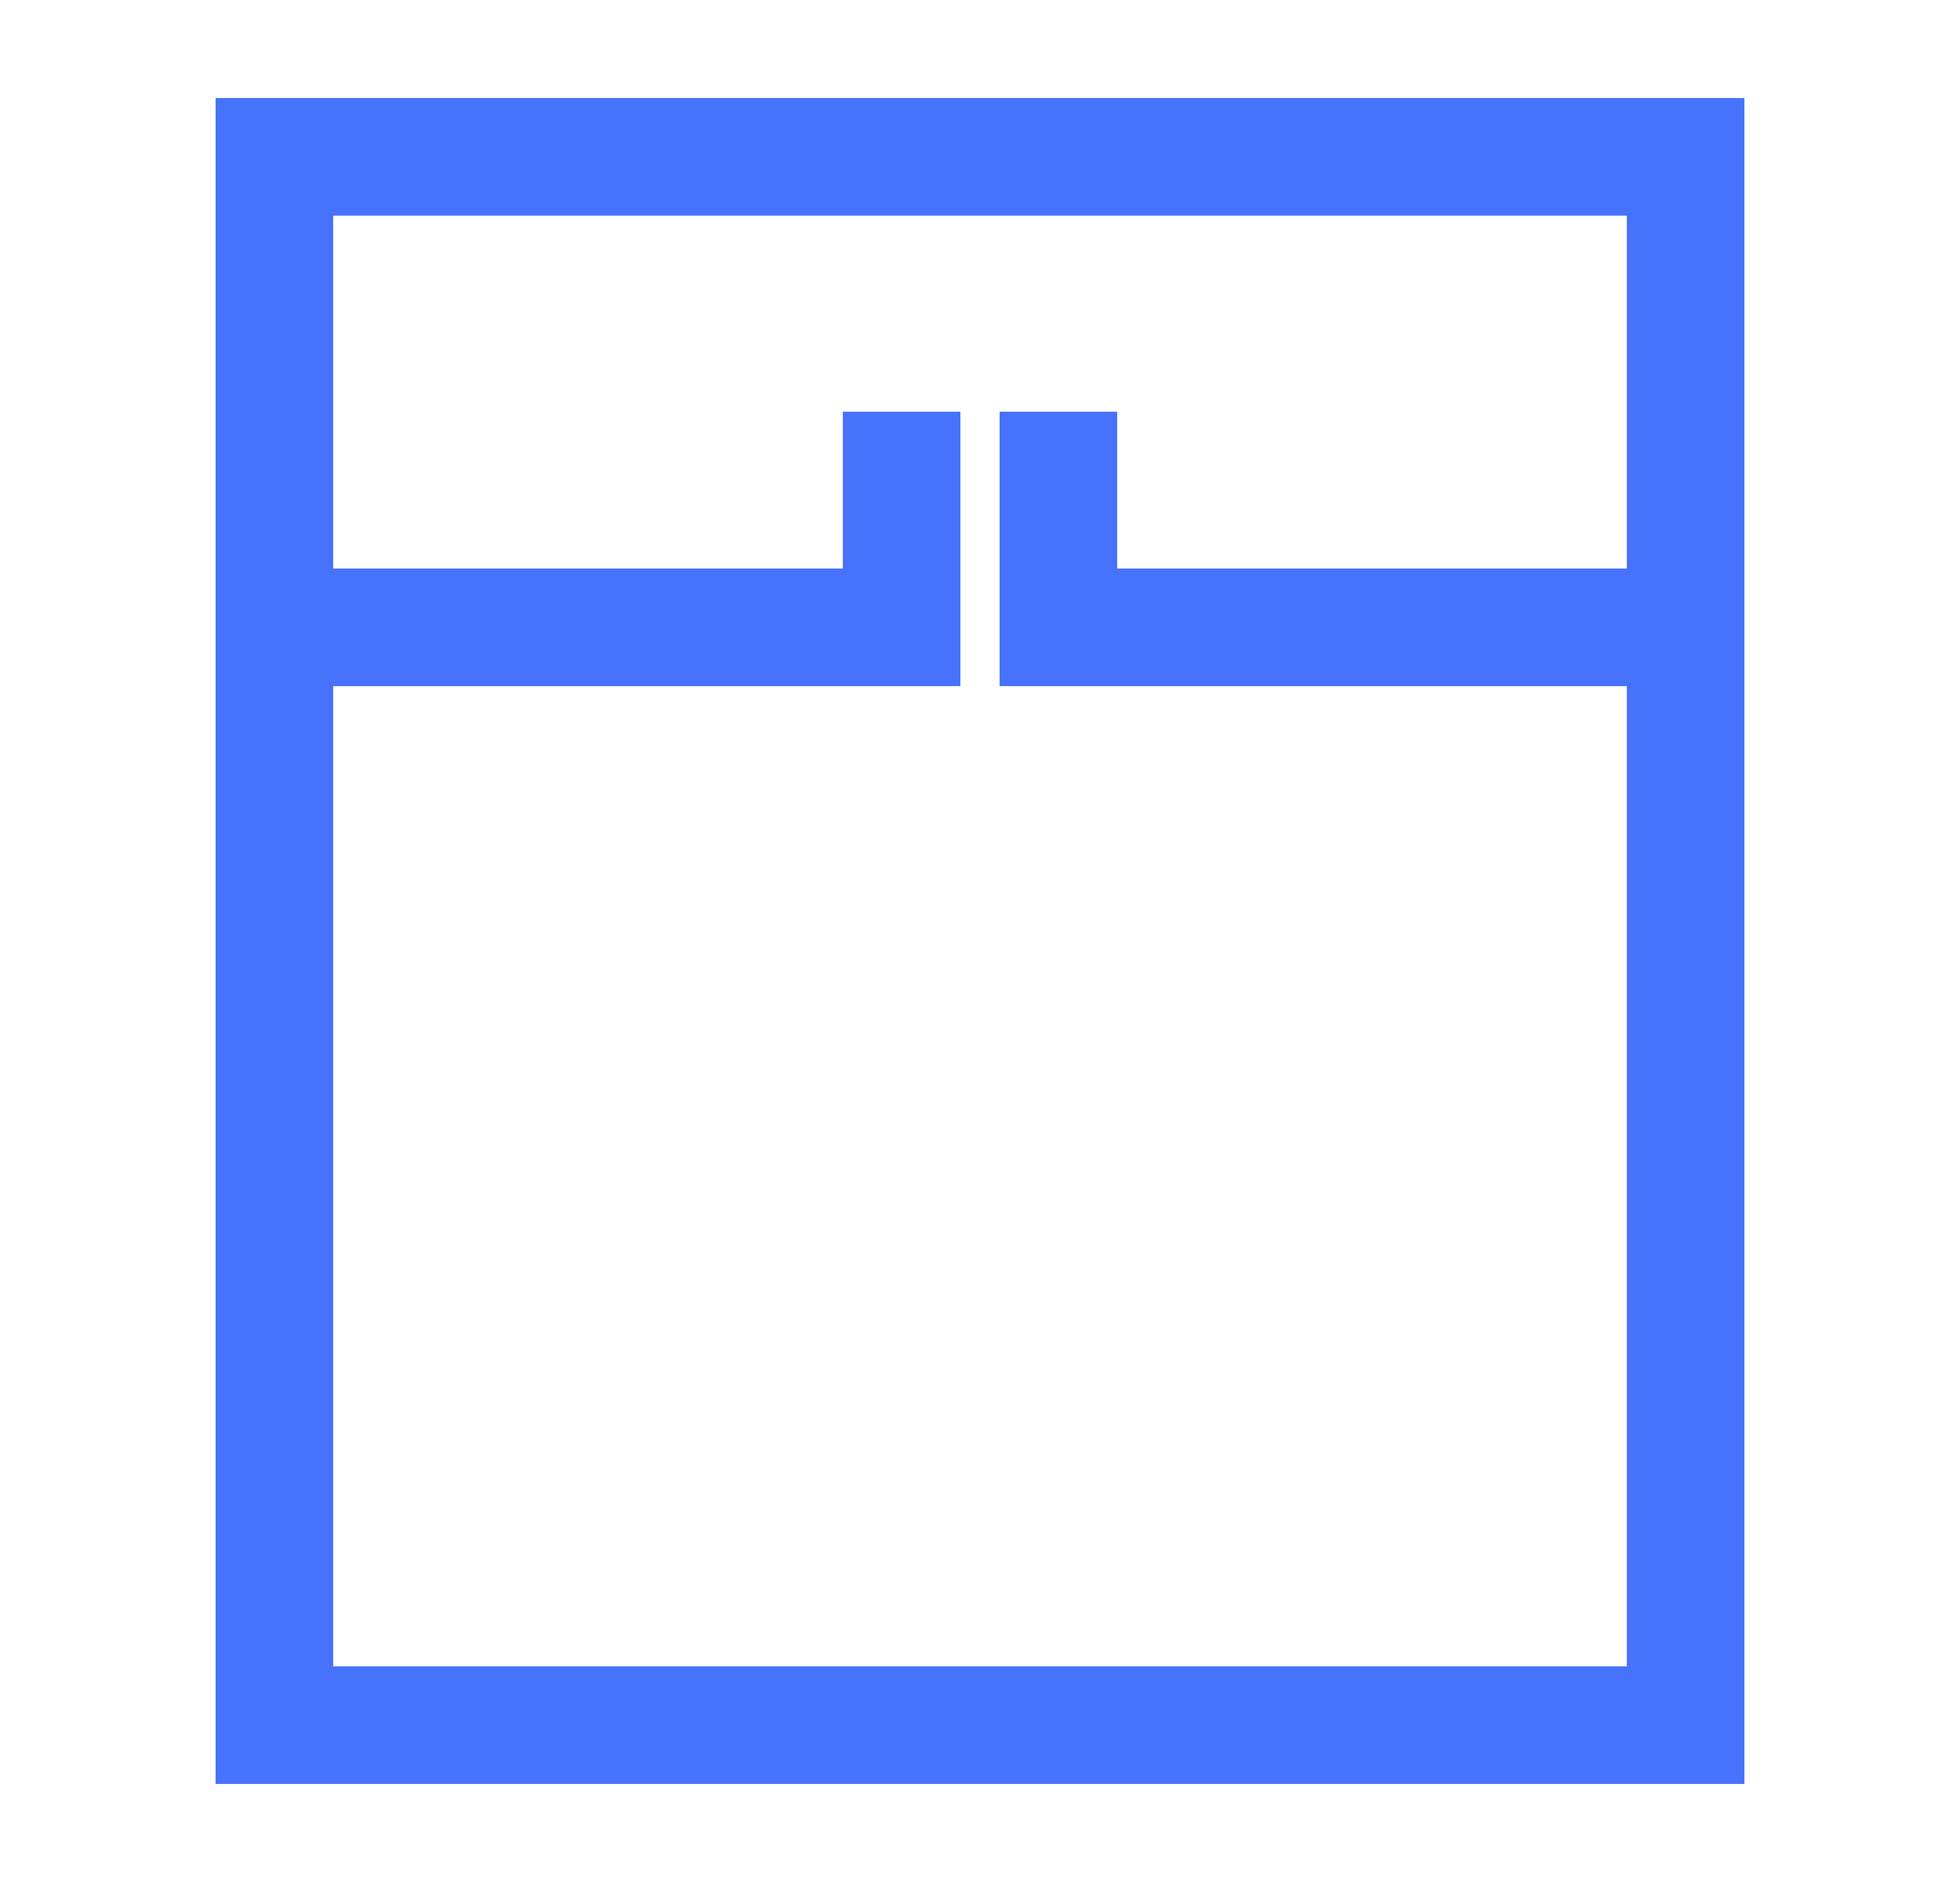
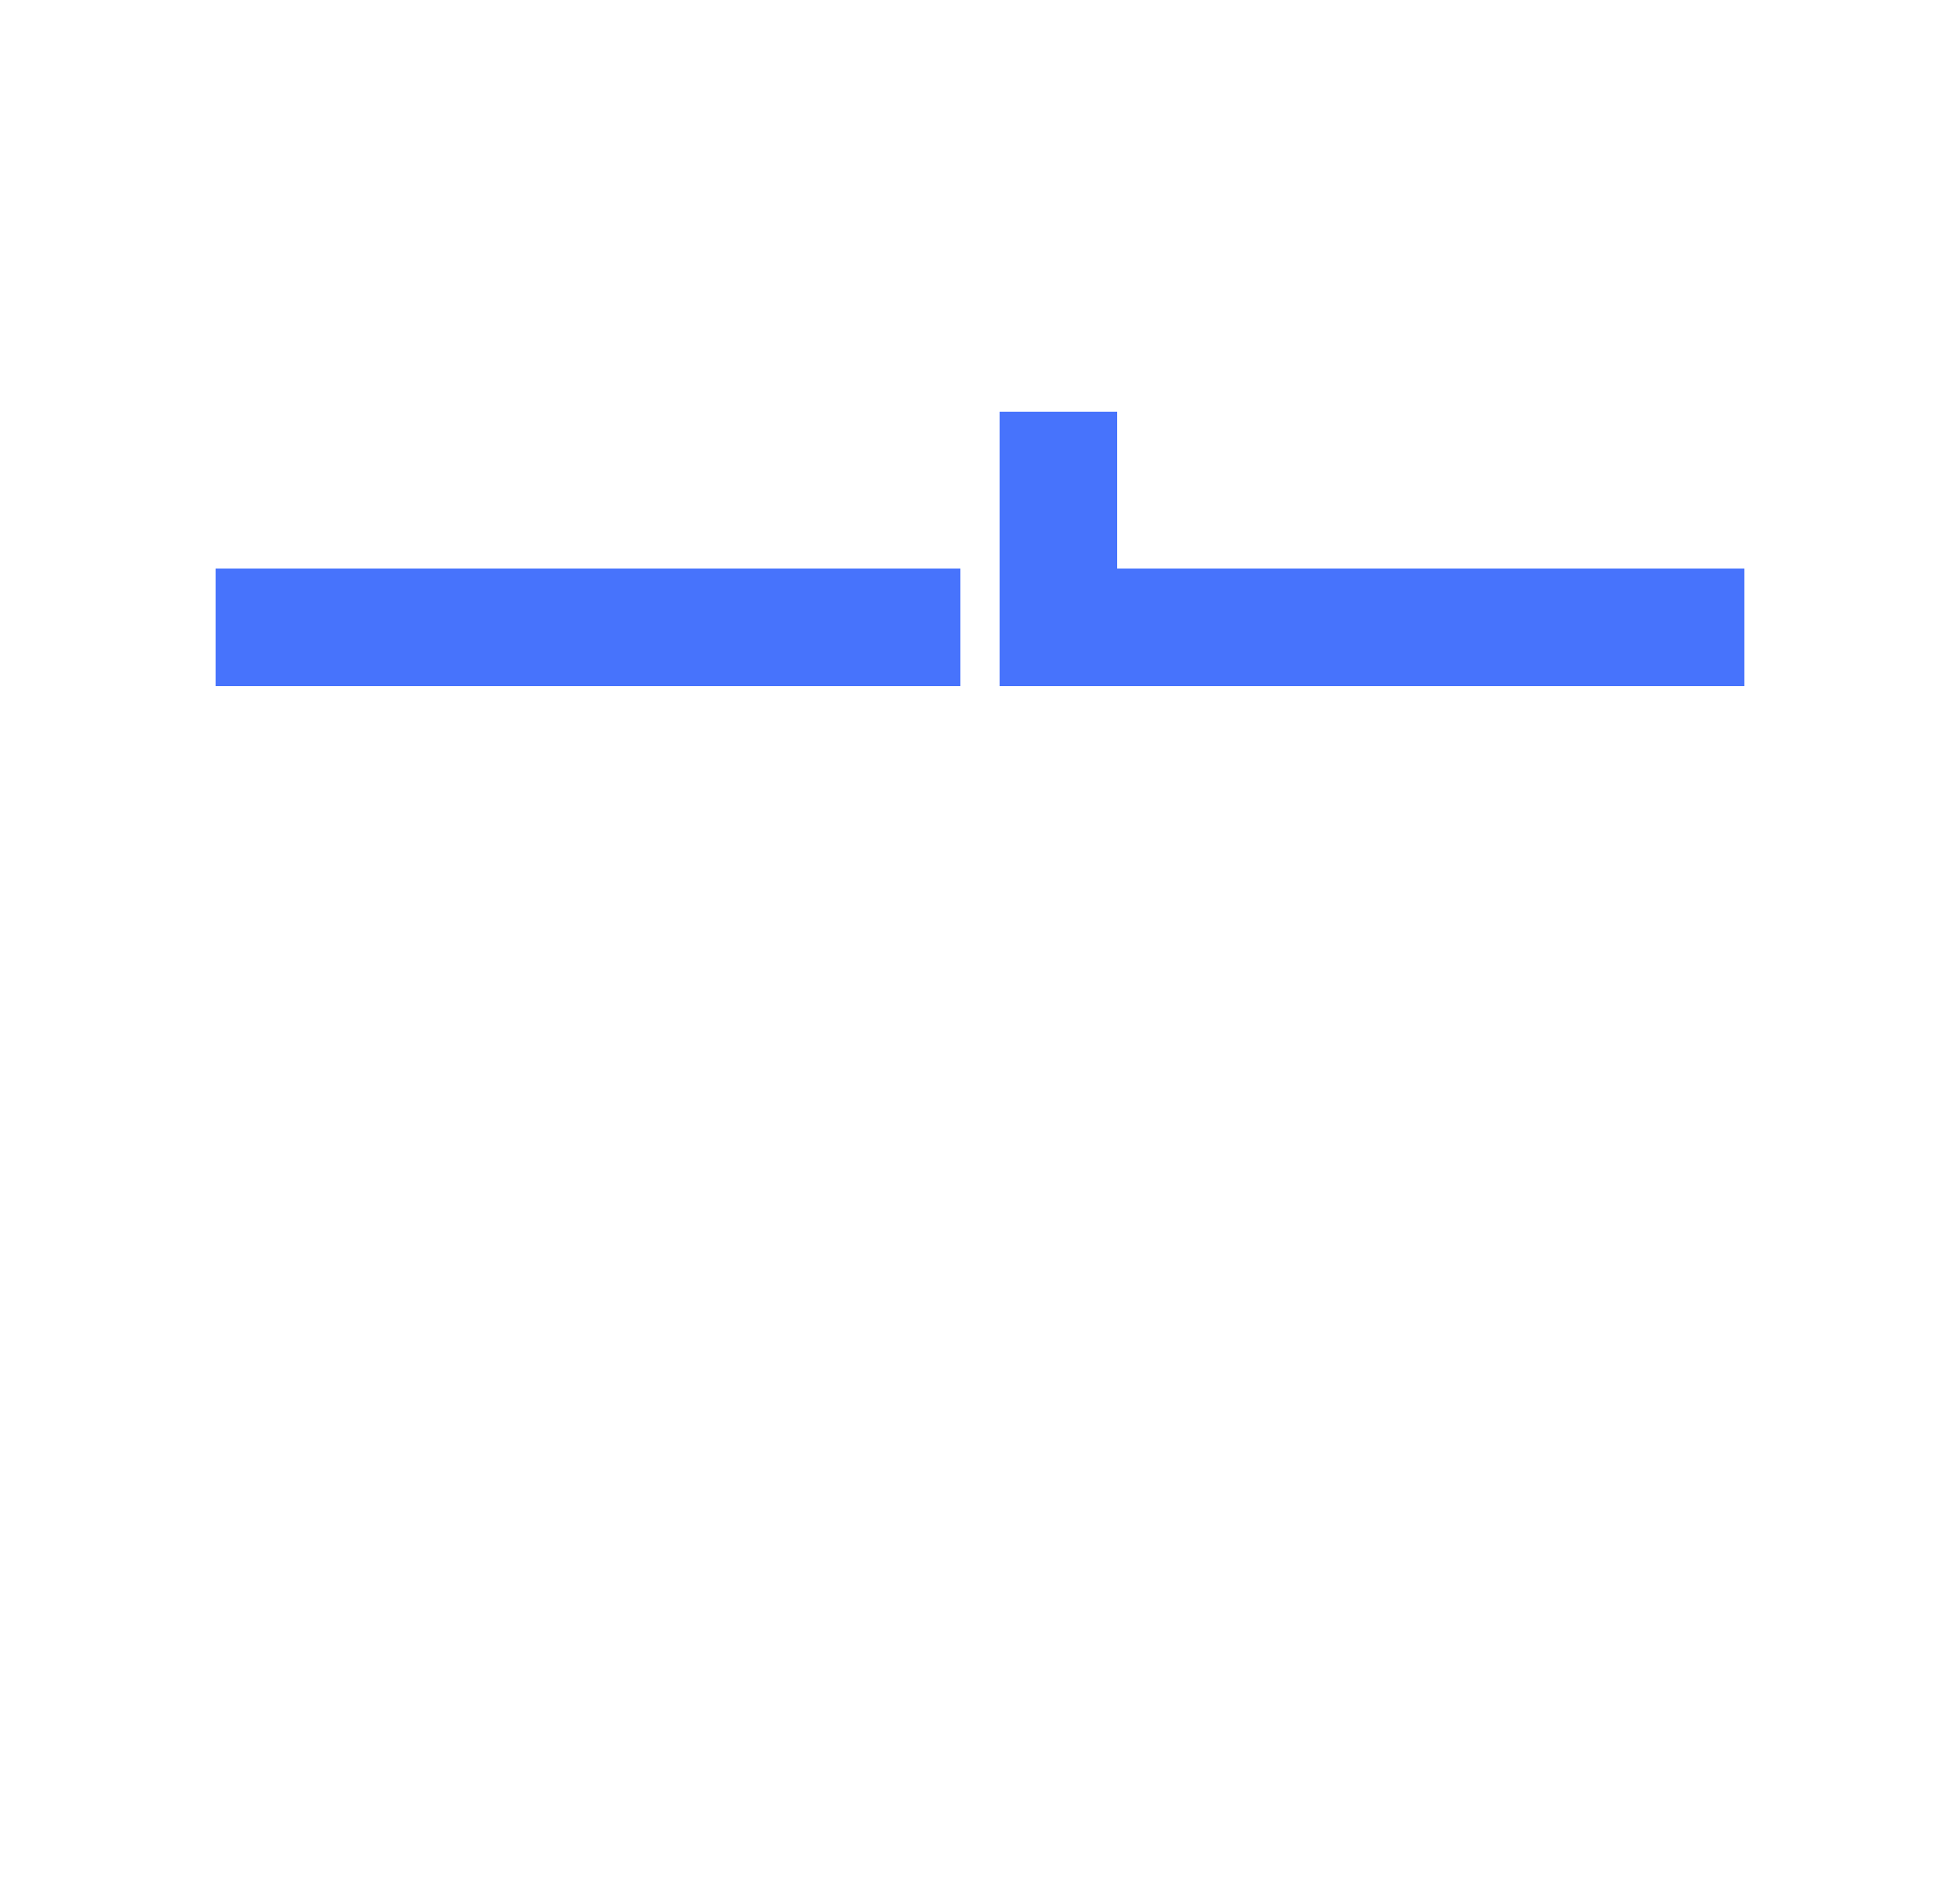
<svg xmlns="http://www.w3.org/2000/svg" width="25" height="24" viewBox="0 0 25 24" fill="none">
-   <path d="M21.5 2V22H3.5V2H21.5Z" stroke="#4773FC" stroke-width="1.5" stroke-linecap="square" />
-   <path d="M3.5 8L11.5 8L11.5 6" stroke="#4773FC" stroke-width="1.5" stroke-linecap="square" />
+   <path d="M3.5 8L11.5 8" stroke="#4773FC" stroke-width="1.5" stroke-linecap="square" />
  <path d="M21.5 8L13.5 8L13.5 6" stroke="#4773FC" stroke-width="1.5" stroke-linecap="square" />
</svg>